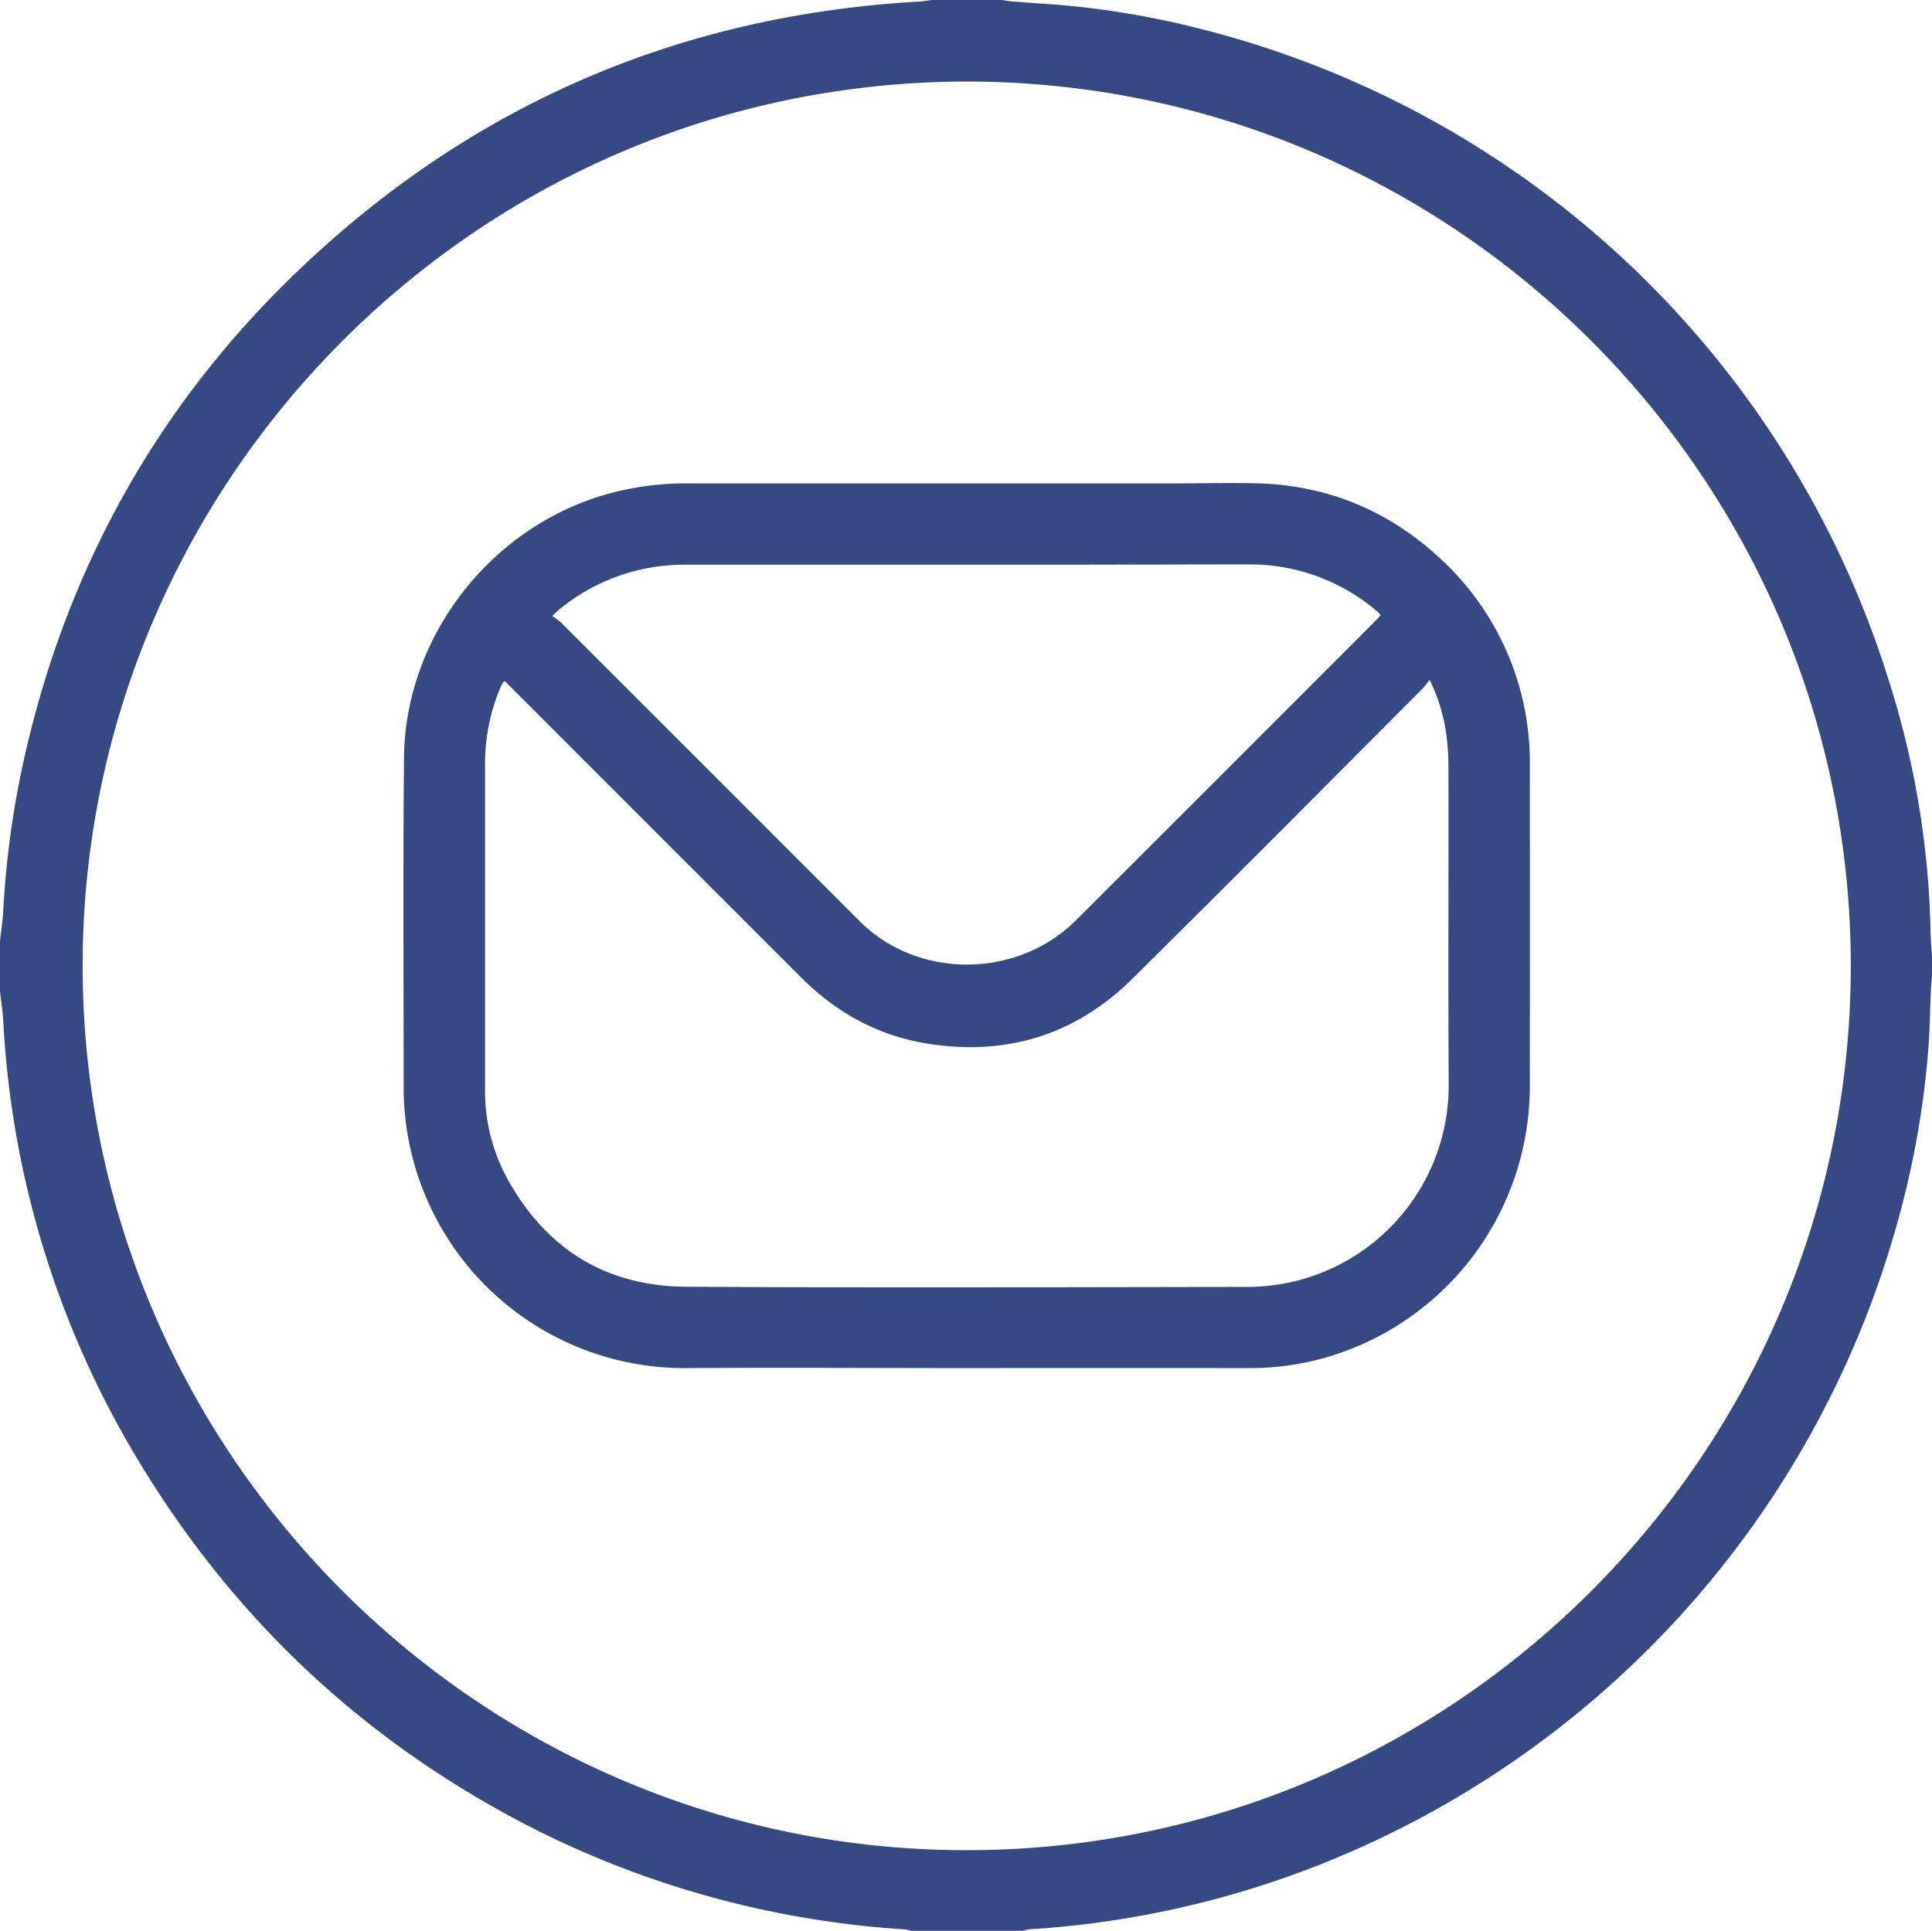
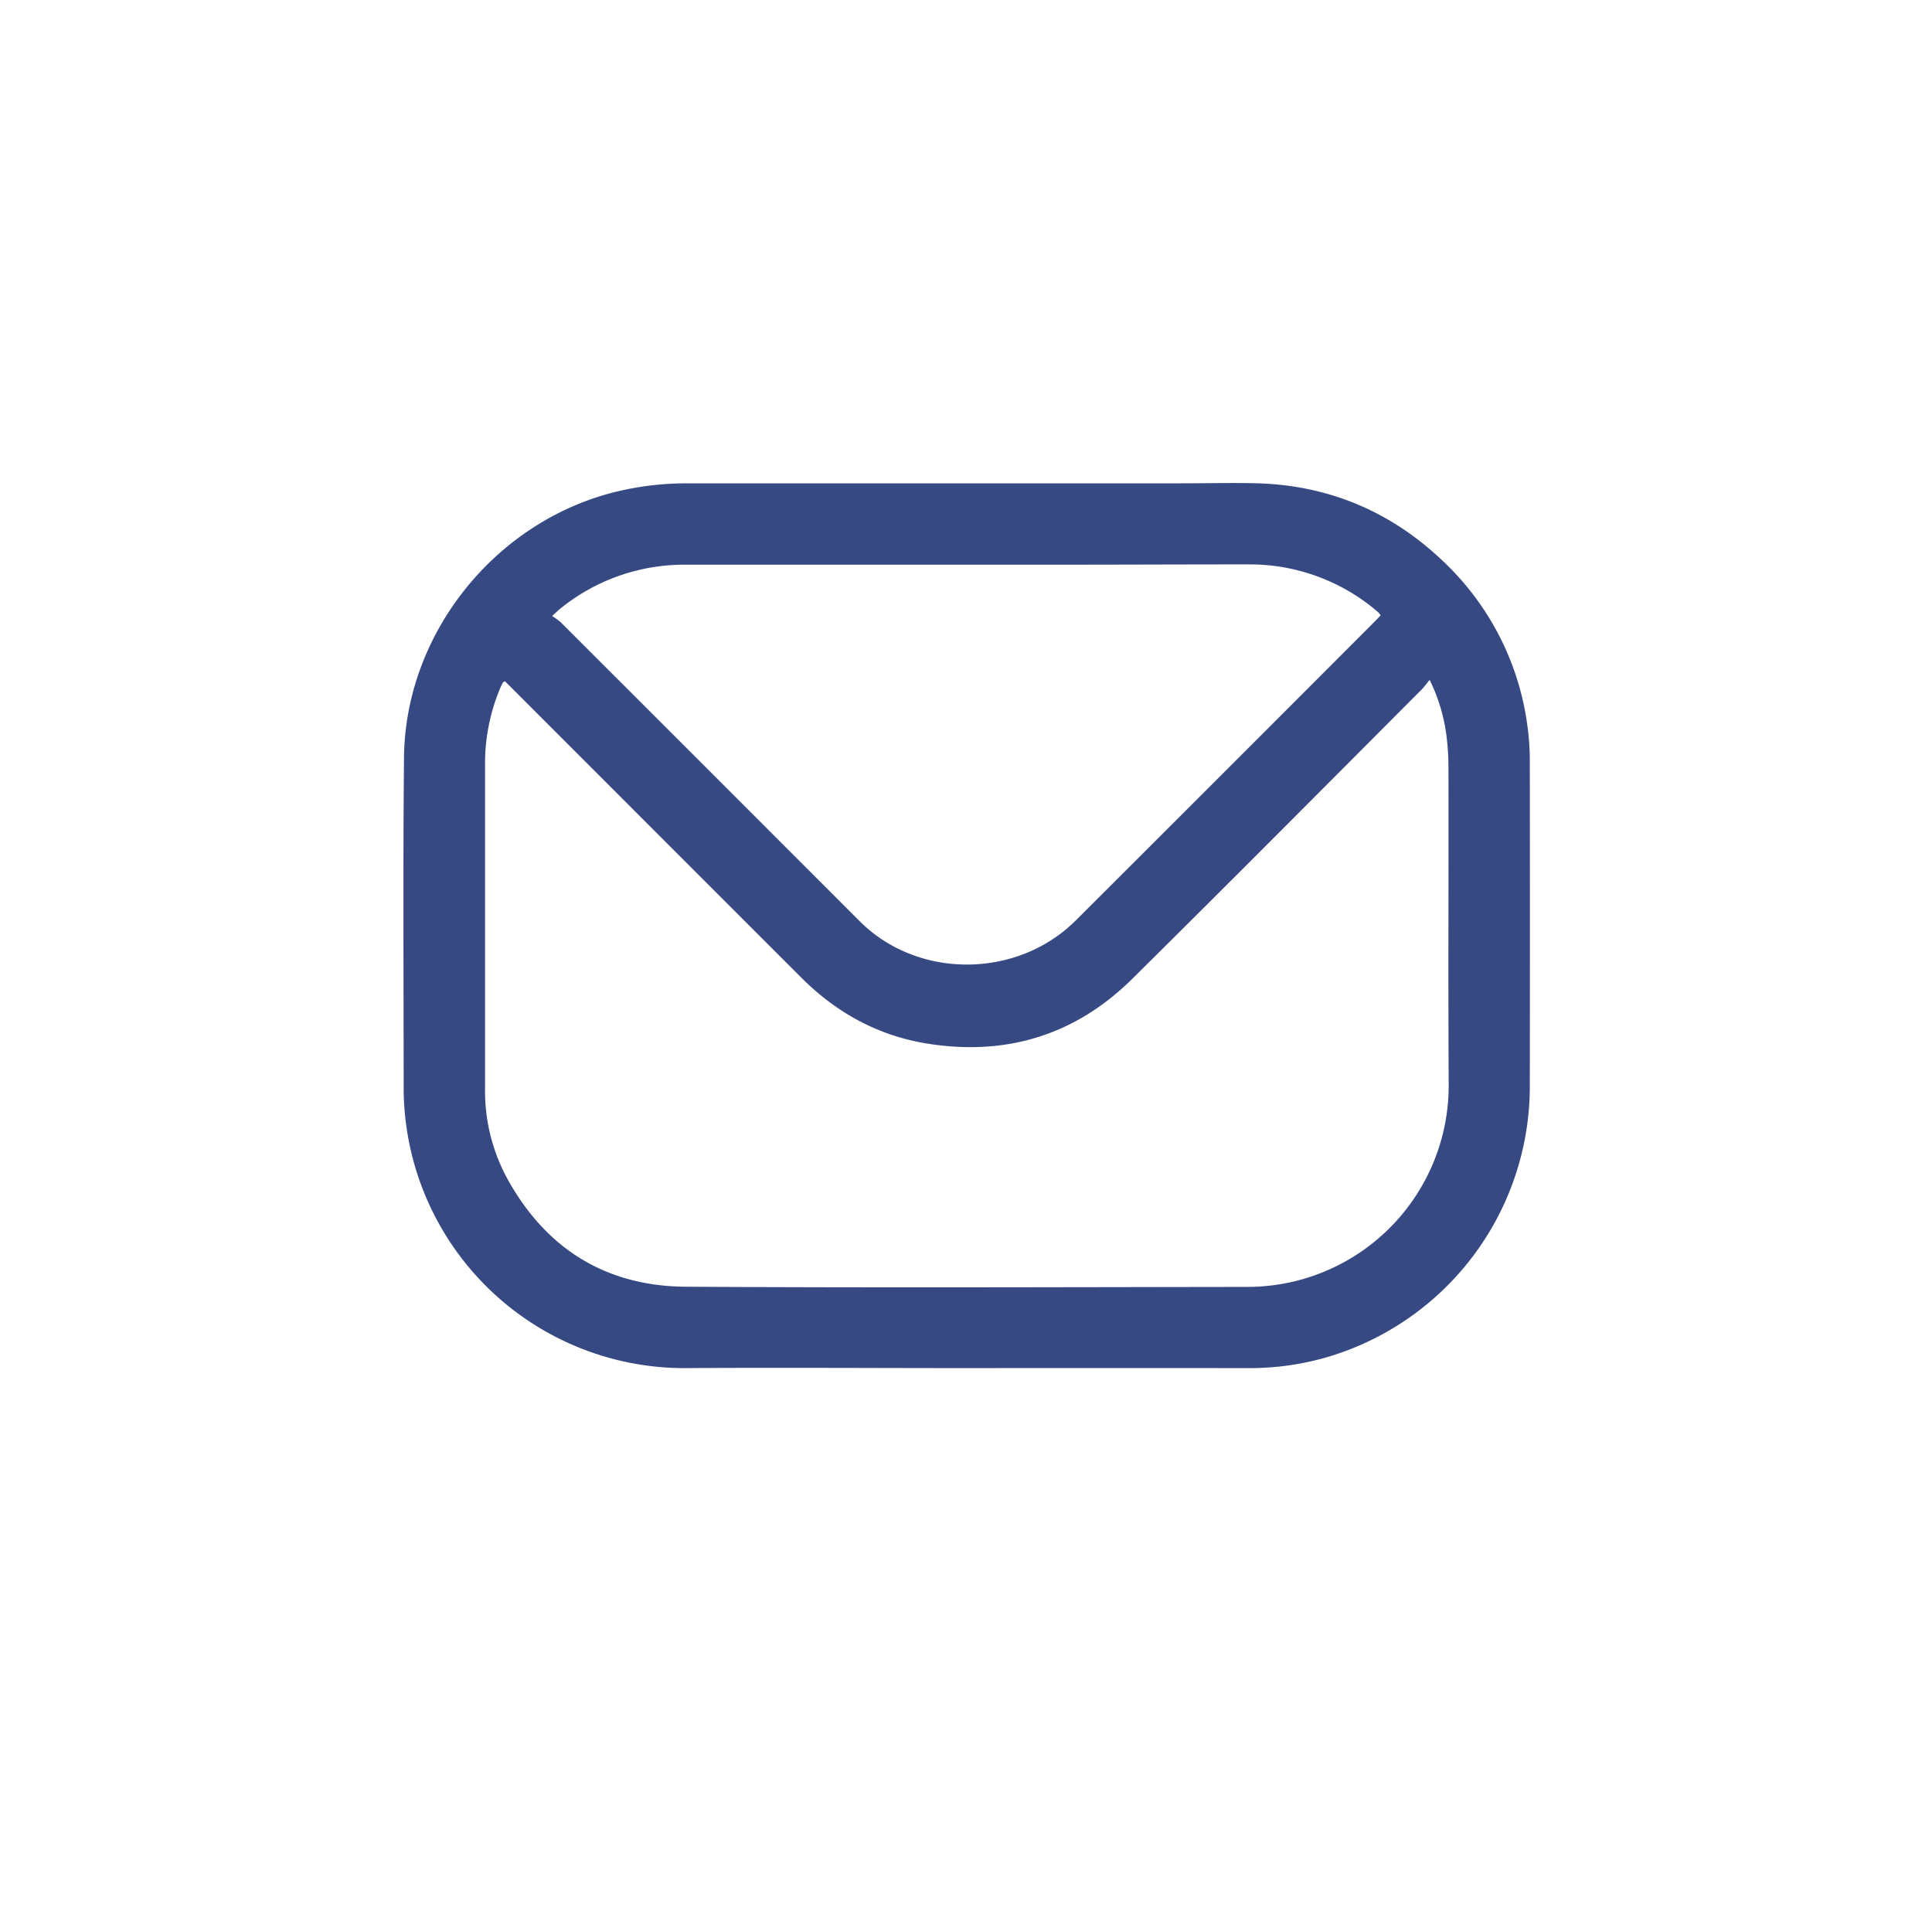
<svg xmlns="http://www.w3.org/2000/svg" id="mail" viewBox="0 0 500.4 500.16">
  <defs>
    <style>.cls-1{fill:#364982;}</style>
  </defs>
-   <path class="cls-1" d="M241.32.24h18.24c.78.12,1.56.29,2.35.35,4.46.36,8.93.63,13.39,1a224,224,0,0,1,35.15,6A251.15,251.15,0,0,1,489.05,176,228.9,228.9,0,0,1,500,240.52c0,2.63.28,5.25.42,7.88v4.32c-.11,1.35-.25,2.69-.31,4-.2,4.71-.26,9.43-.58,14.13a231.82,231.82,0,0,1-6.93,41.78A251.14,251.14,0,0,1,353.51,478.29,246.07,246.07,0,0,1,266.66,500a13,13,0,0,0-1.83.39H236.05a11.91,11.91,0,0,0-1.83-.38,247.8,247.8,0,0,1-95.31-25.74q-65.43-33.09-103.26-96A245,245,0,0,1,.84,264.64C.69,262.1.29,259.57,0,257v-13c.29-2.61.7-5.22.84-7.85A239.88,239.88,0,0,1,6.17,197.1c11-49.44,34.61-91.91,71.16-126.85,45-43,98.77-66.1,160.92-69.62C239.28.57,240.3.37,241.32.24Zm9.11,21.12c-126.75.22-227.26,102.71-229,225.83C19.72,374.13,122.17,478.6,248.71,479.5S478,378.21,479.35,253C480.73,126.23,378.18,21.53,250.43,21.36Z" transform="translate(0 -0.24)" />
  <path class="cls-1" d="M250.29,354.63c-24.23,0-48.45-.16-72.67,0a72.7,72.7,0,0,1-73.07-72.46c0-28.55-.18-57.1.09-85.66.3-32.49,24.07-61.72,55.68-69.07a77.52,77.52,0,0,1,17.58-2q64.15,0,128.31,0c6.55,0,13.11-.18,19.66,0,18.71.59,34.81,7.55,48.25,20.51a71.45,71.45,0,0,1,21.56,42.86,65.27,65.27,0,0,1,.55,8.84q.06,42.24,0,84.46a73.13,73.13,0,0,1-53.41,69.94,71.81,71.81,0,0,1-19.18,2.58Q287,354.6,250.29,354.63Zm120-178.27c-.92,1.11-1.48,1.9-2.15,2.57-24.92,25-49.77,50-74.82,74.81-14.83,14.69-32.82,20.15-53.38,16.79-12.62-2.07-23.33-8-32.35-17q-37.41-37.41-74.8-74.83c-.67-.67-1.35-1.32-2-2-.28.18-.47.23-.54.35a16.08,16.08,0,0,0-.72,1.51,50.24,50.24,0,0,0-3.9,19.13q0,42.36,0,84.72a47.44,47.44,0,0,0,5.69,23c10,18.27,25.55,28,46.31,28.14,48.45.29,96.9.11,145.36.05a53.27,53.27,0,0,0,10.23-1,52.15,52.15,0,0,0,42-51.31c-.15-27.36,0-54.72-.06-82.07a66.91,66.91,0,0,0-.54-8.61A46,46,0,0,0,370.29,176.36ZM357.6,159.62a7.17,7.17,0,0,0-.58-.72c-.47-.43-1-.85-1.46-1.24a50.81,50.81,0,0,0-32.17-11.22c-16.15,0-32.29.07-48.44.08q-48.8,0-97.59,0A50.91,50.91,0,0,0,145,158c-.54.42-1,.93-2,1.81a18.75,18.75,0,0,1,2.28,1.67q38.34,38.31,76.65,76.66c.57.56,1.13,1.13,1.72,1.68,15.21,14.13,40.16,13.64,55-1.17Q317.38,200,356,161.3C356.5,160.8,357,160.27,357.6,159.62Z" transform="translate(0 -0.24)" />
</svg>